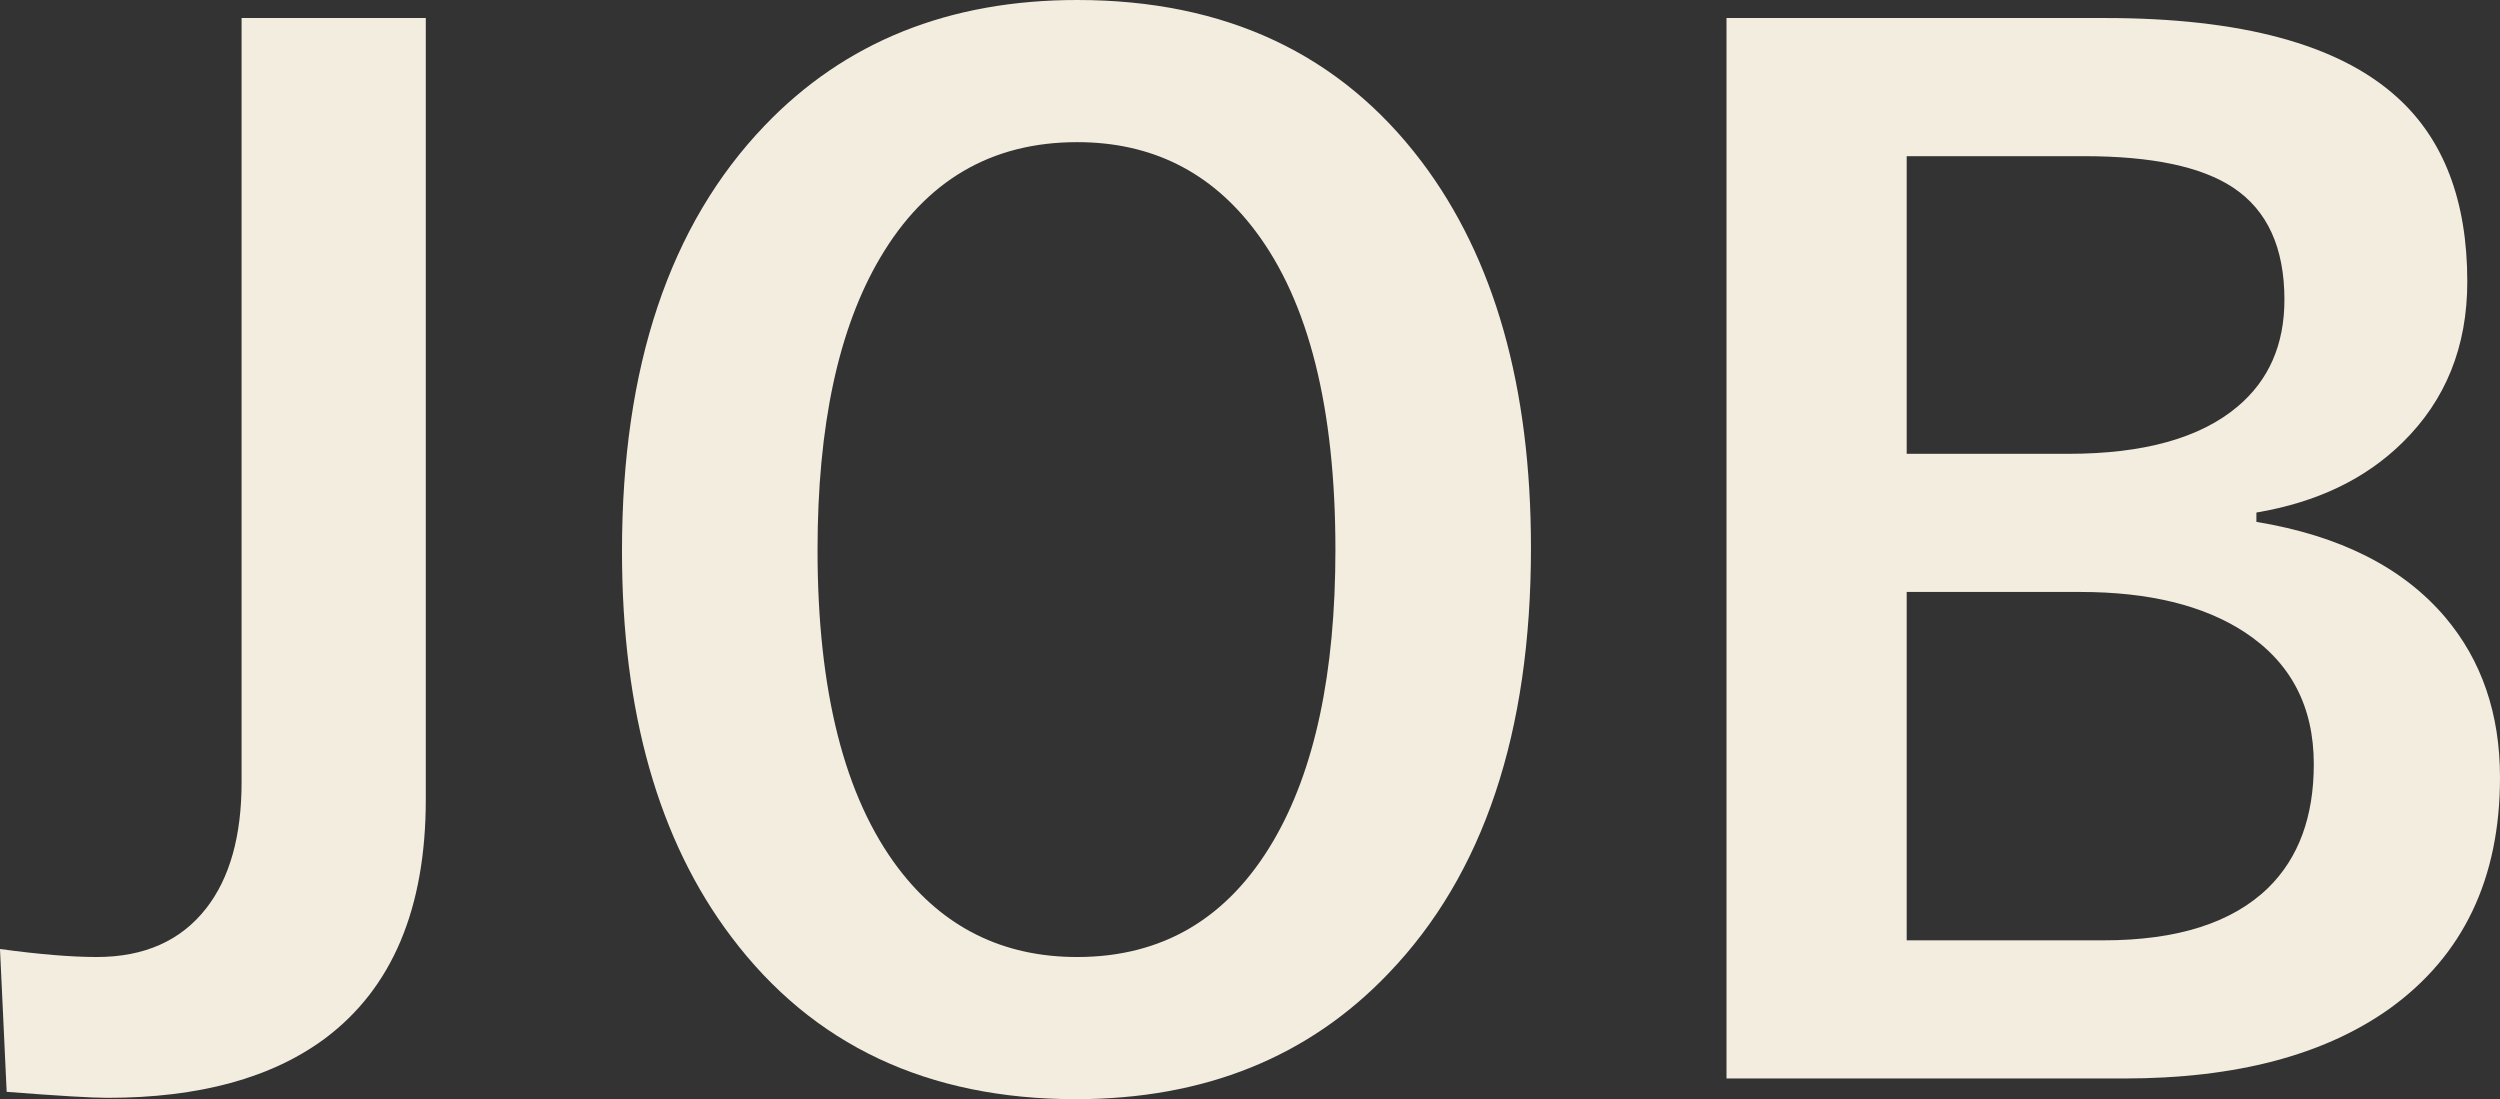
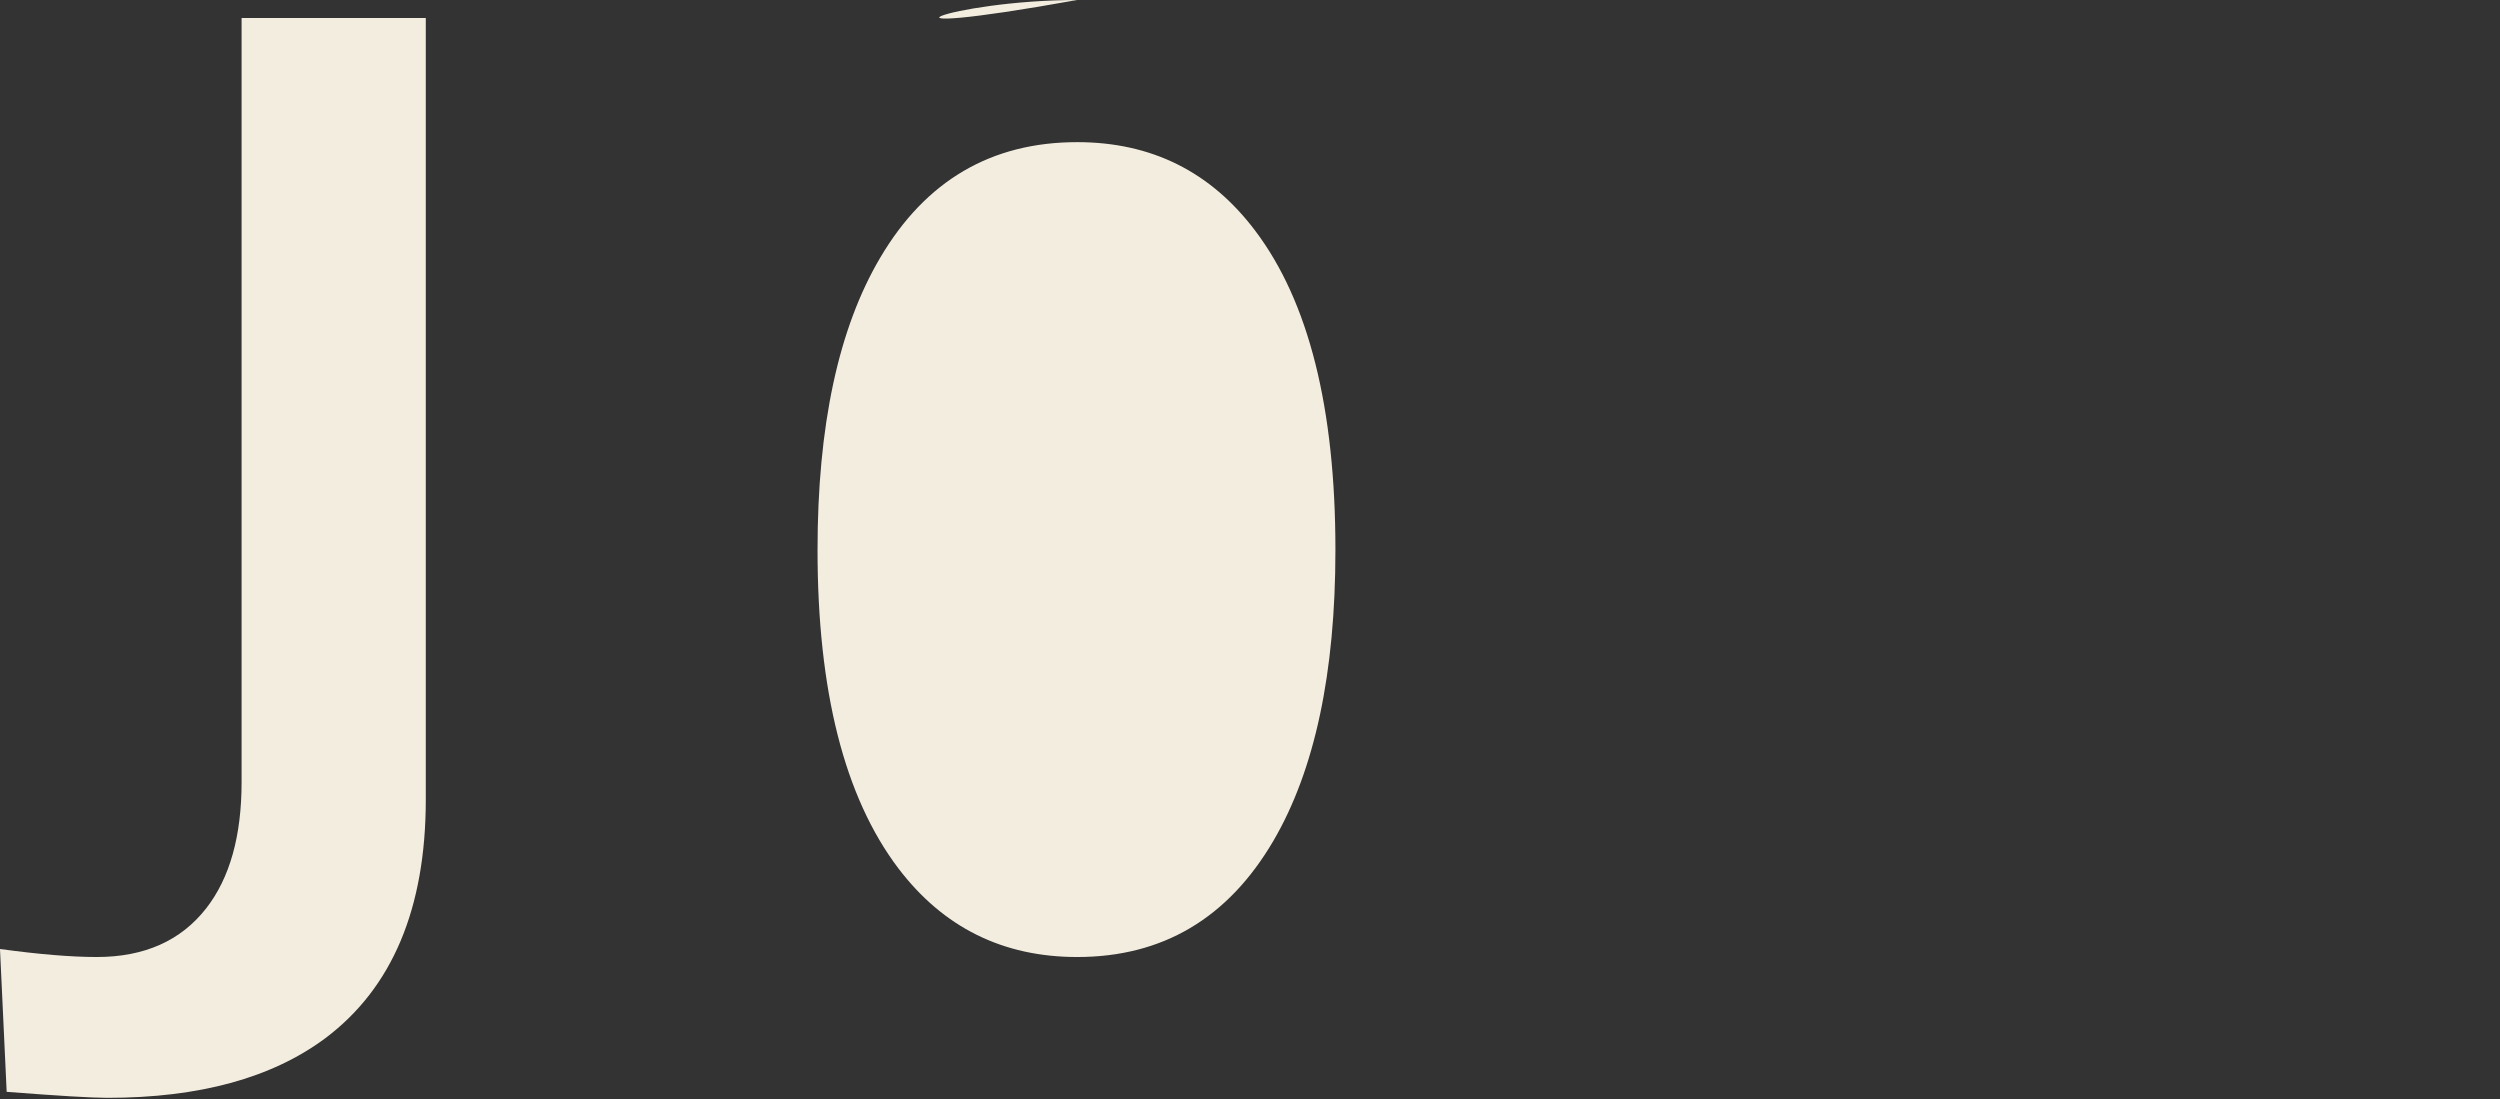
<svg xmlns="http://www.w3.org/2000/svg" id="_レイヤー_2" viewBox="0 0 360.549 158.522">
  <rect x="0" y="0" width="360.549" height="158.522" fill="#333333" stroke="none" />
  <defs>
    <style>.cls-1{fill:#f3ede0;}</style>
  </defs>
  <g id="_レイヤー_1-2">
    <g>
      <path class="cls-1" d="m61.407,2.599v112.707c0,15.723-4.846,27.207-14.534,34.457-7.7,5.711-18.159,8.566-31.377,8.566-2.247,0-7.091-.288-14.534-.865l-.962-20.598c5.646.77,10.298,1.154,13.956,1.154,6.865,0,12.127-2.342,15.785-7.025,3.4-4.363,5.101-10.427,5.101-18.191V2.599h26.565Z" />
-       <path class="cls-1" d="m155.346,0c21.367,0,37.922,7.765,49.664,23.292,10.523,13.925,15.785,32.501,15.785,55.729,0,26.629-6.834,47.065-20.501,61.311-11.55,12.127-26.598,18.191-45.141,18.191-21.367,0-37.922-7.797-49.665-23.389-10.524-13.924-15.785-32.468-15.785-55.633,0-26.627,6.865-47.097,20.597-61.406C121.851,6.032,136.866,0,155.346,0Zm0,20.501c-12.385,0-21.849,5.551-28.394,16.65-6.032,10.203-9.047,24.256-9.047,42.158,0,20.342,3.881,35.645,11.646,45.91,6.48,8.535,15.078,12.801,25.795,12.801,12.32,0,21.752-5.582,28.297-16.747,5.968-10.202,8.951-24.19,8.951-41.964,0-20.469-3.85-35.805-11.55-46.008-6.417-8.533-14.983-12.801-25.698-12.801Z" />
-       <path class="cls-1" d="m248.996,2.599h54.573c19.635,0,33.654,3.787,42.061,11.357,6.801,6.097,10.202,14.983,10.202,26.661,0,9.369-3.113,17.101-9.336,23.196-5.327,5.262-12.353,8.631-21.079,10.105v1.348c12.063,1.99,21.142,6.578,27.239,13.764,5.26,6.225,7.892,13.924,7.892,23.1,0,14.566-5.293,25.667-15.881,33.303-9.433,6.736-22.202,10.105-38.307,10.105h-57.365V2.599Zm25.987,19.924v42.927h23.292c10.908,0,19.057-2.276,24.447-6.833,4.491-3.786,6.737-8.919,6.737-15.4,0-7.508-2.471-12.897-7.411-16.17-4.557-3.016-11.711-4.523-21.463-4.523h-25.603Zm0,62.85v50.242h28.394c10.65,0,18.576-2.533,23.773-7.604,4.363-4.298,6.545-10.233,6.545-17.806,0-8.341-3.337-14.692-10.01-19.058-5.904-3.85-13.797-5.775-23.677-5.775h-25.025Z" />
+       <path class="cls-1" d="m155.346,0C121.851,6.032,136.866,0,155.346,0Zm0,20.501c-12.385,0-21.849,5.551-28.394,16.65-6.032,10.203-9.047,24.256-9.047,42.158,0,20.342,3.881,35.645,11.646,45.91,6.48,8.535,15.078,12.801,25.795,12.801,12.32,0,21.752-5.582,28.297-16.747,5.968-10.202,8.951-24.19,8.951-41.964,0-20.469-3.85-35.805-11.55-46.008-6.417-8.533-14.983-12.801-25.698-12.801Z" />
    </g>
  </g>
</svg>